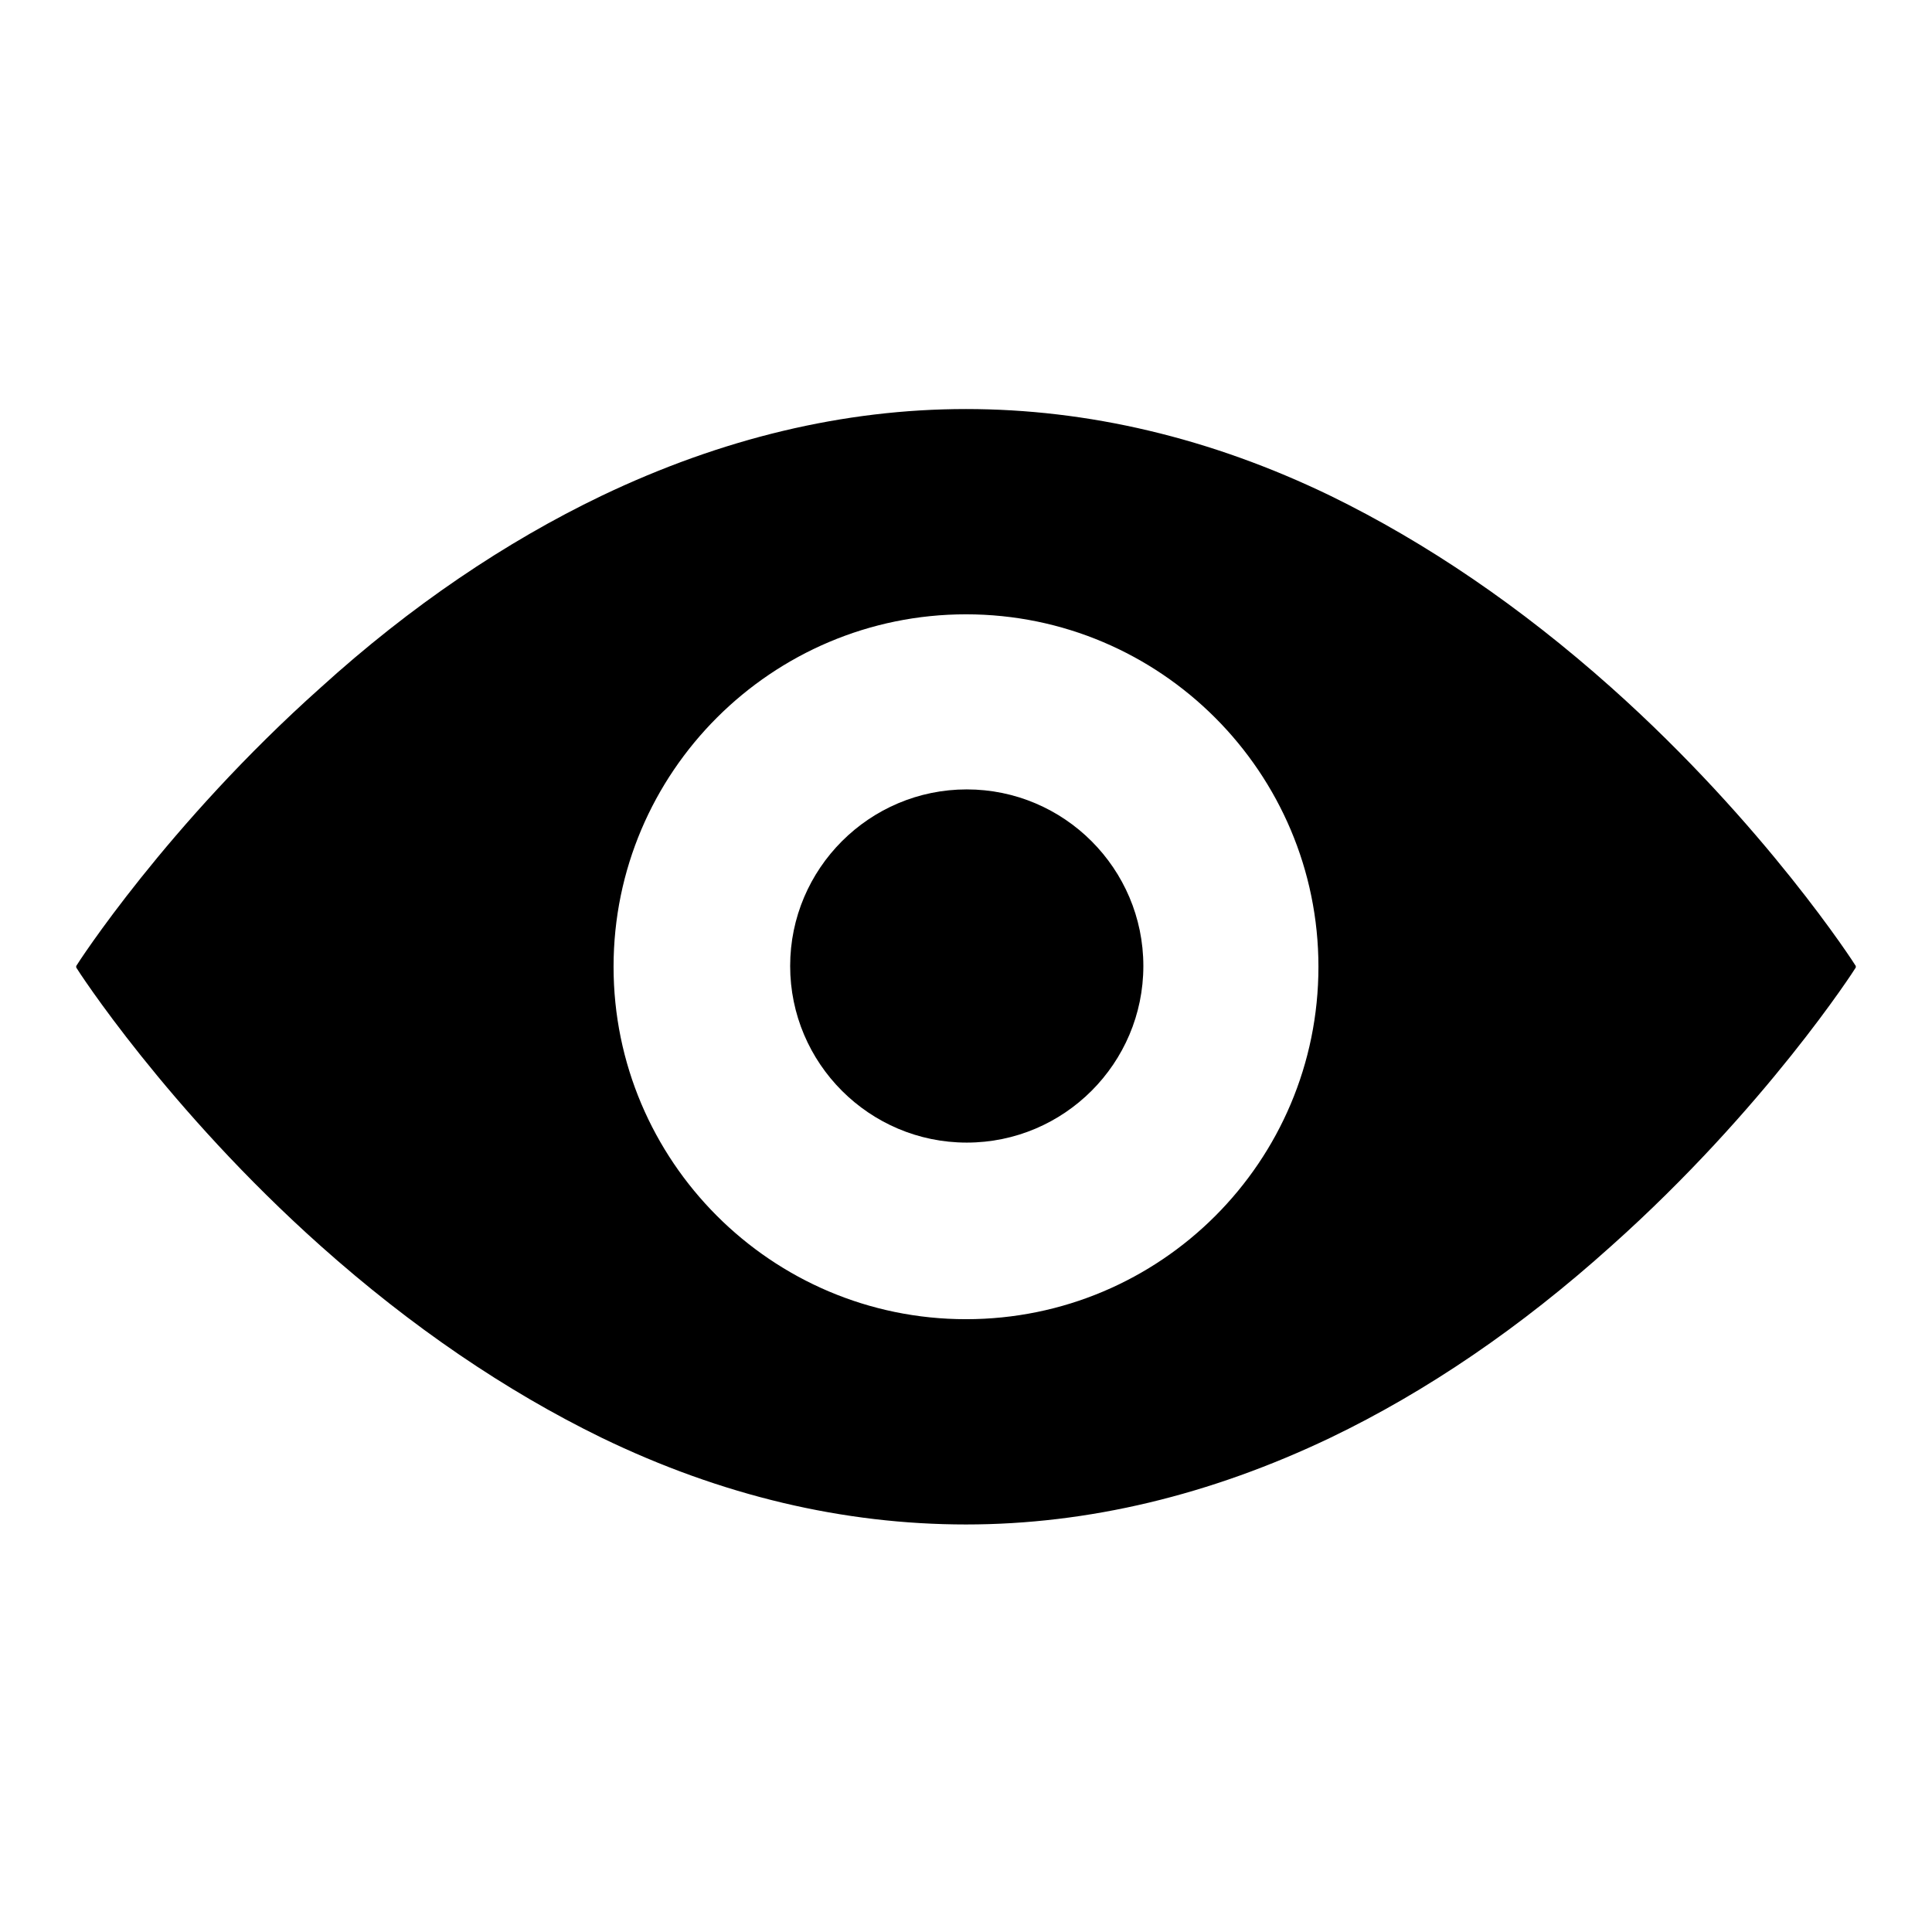
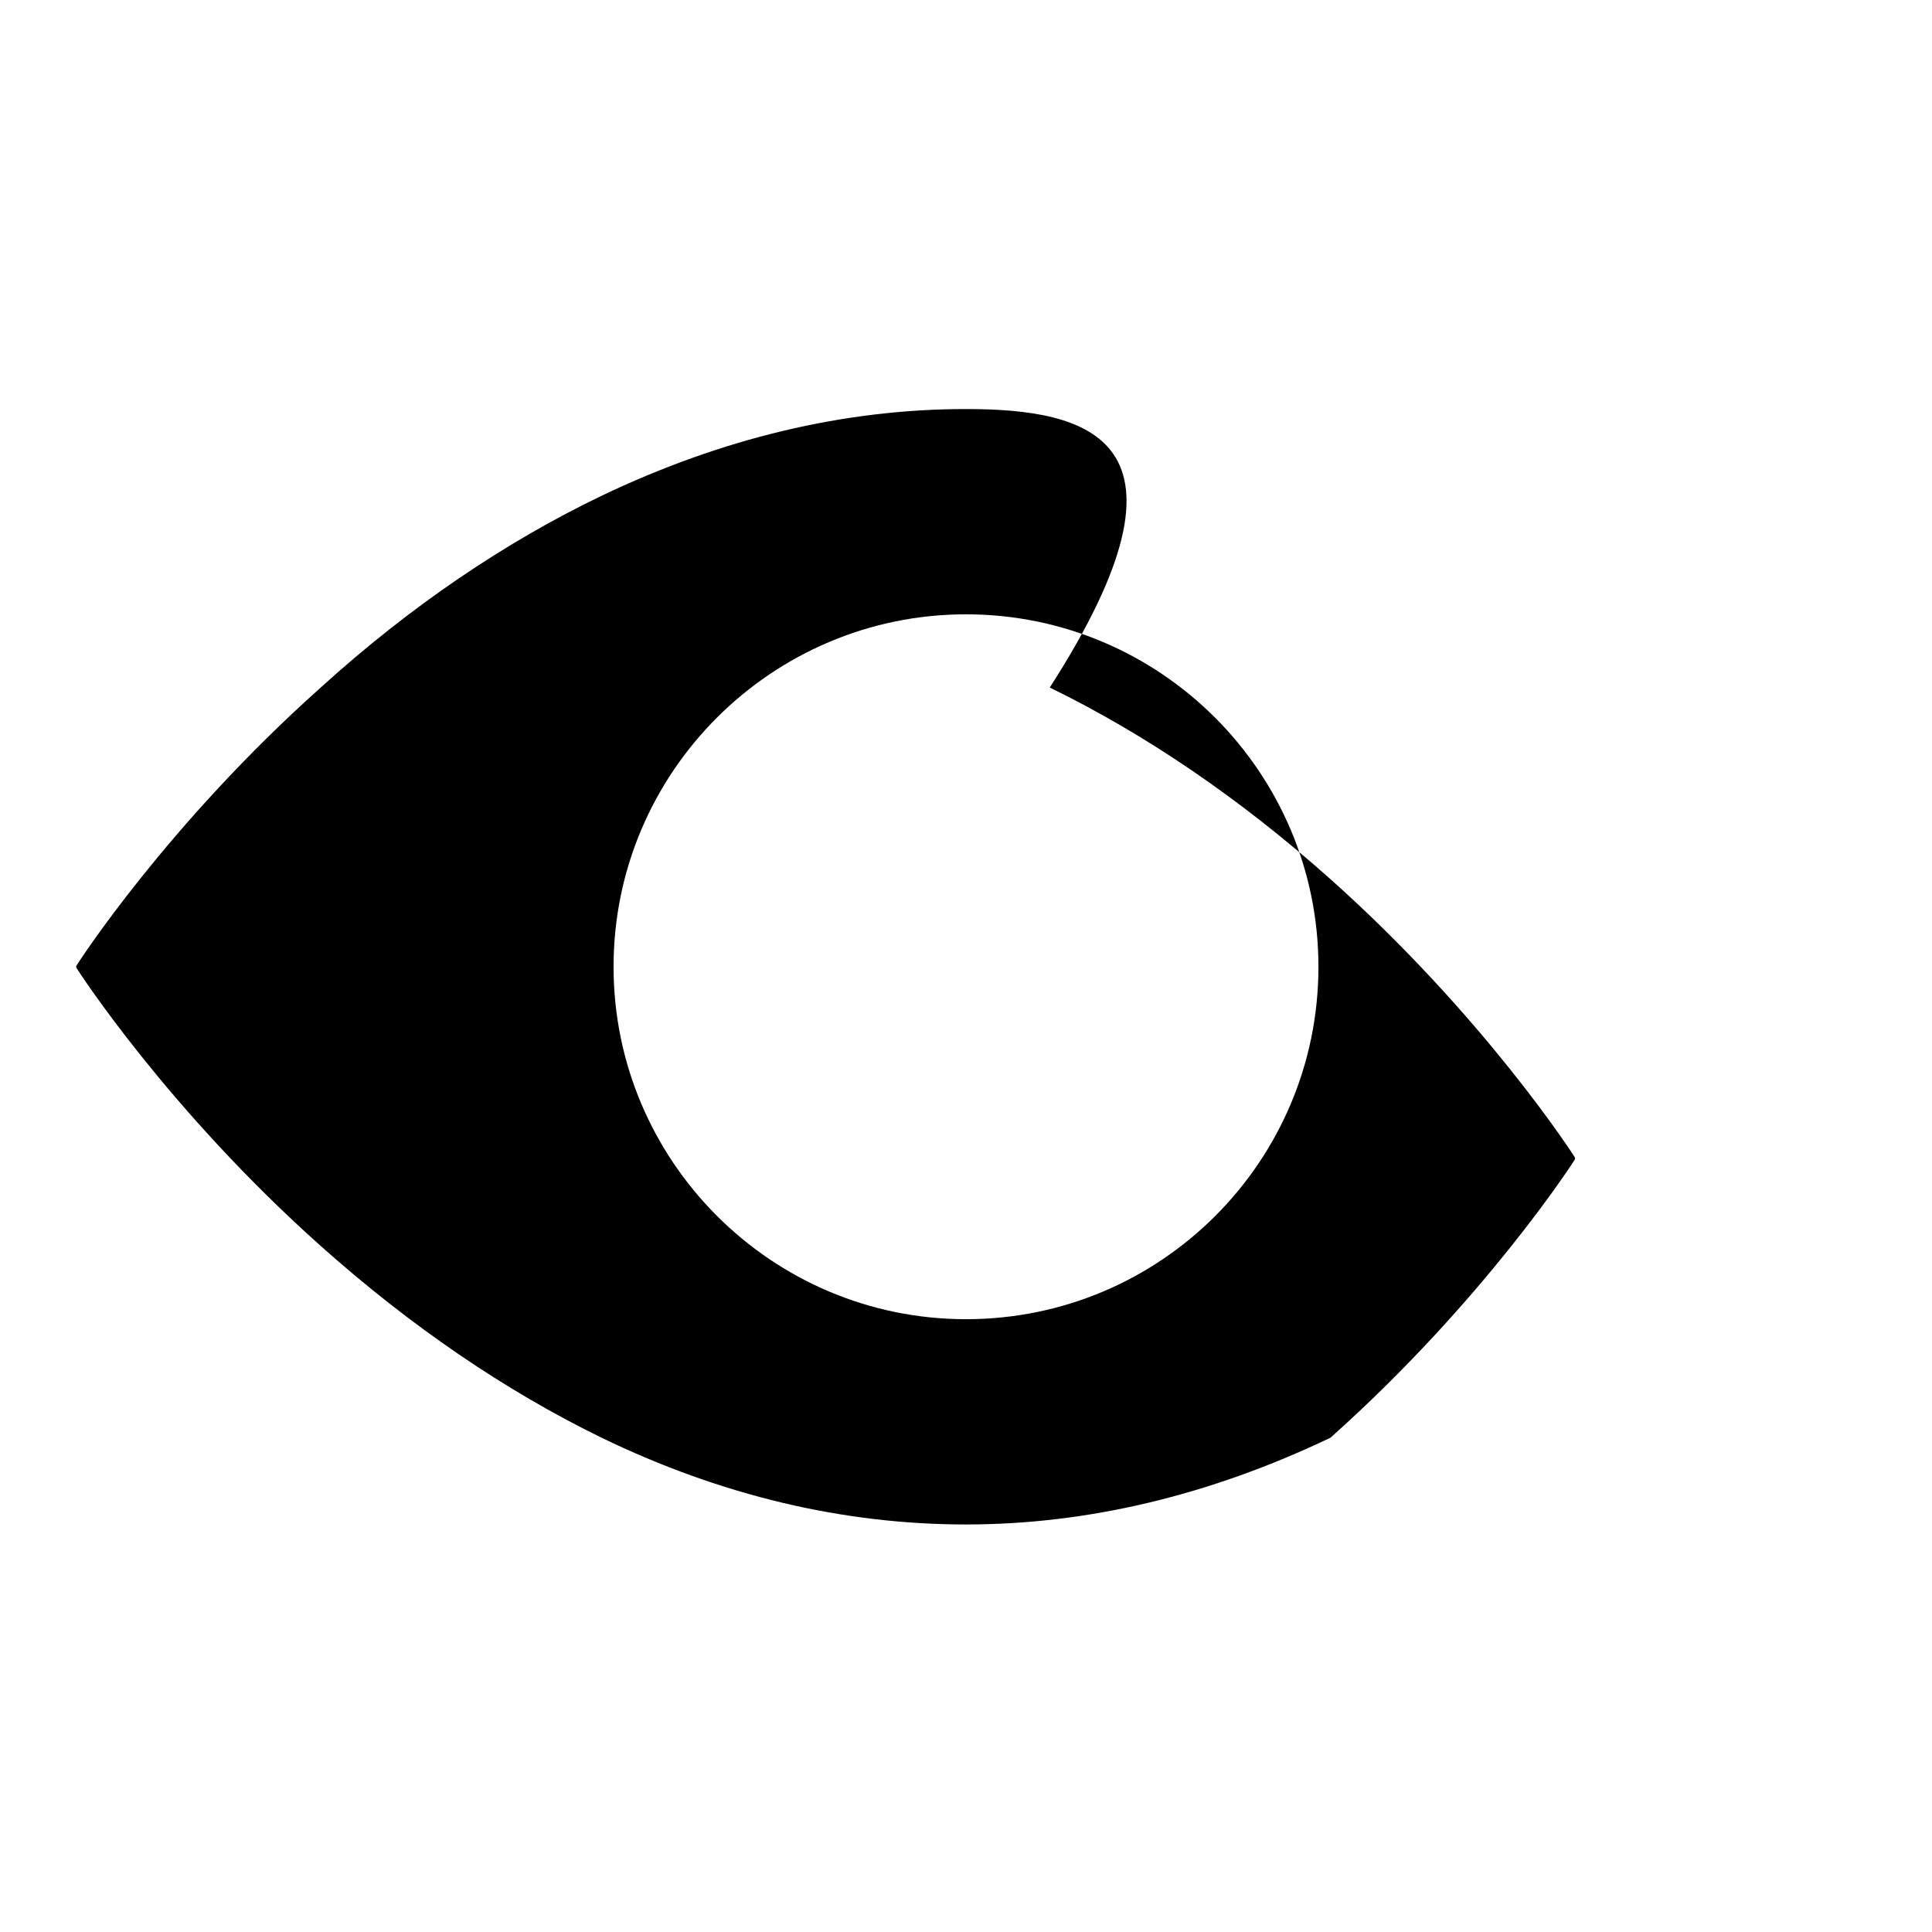
<svg xmlns="http://www.w3.org/2000/svg" version="1.1" x="0px" y="0px" viewBox="0 0 256 256" enable-background="new 0 0 256 256" xml:space="preserve">
  <g>
    <g>
-       <path fill="#000000" d="M128.1,104.6c-12.9,0-23.4,10.5-23.4,23.4s10.5,23.4,23.4,23.4c12.9,0,23.4-10.5,23.4-23.4S141,104.6,128.1,104.6z" />
-       <path fill="#000000" d="M128,174.8c-25.8,0-46.7-21-46.7-46.7c0-25.8,21-46.7,46.7-46.7c25.8,0,46.7,21,46.7,46.7C174.7,153.9,153.8,174.8,128,174.8 M128,54.2c-16.2,0-32.4,3.9-48.3,11.5C67,71.8,54.4,80.3,42.5,91.1c-20.4,18.2-32.3,36.7-32.4,36.9l0,0.1l0,0.1c0.1,0.2,12,18.7,32.4,36.9c12,10.7,24.5,19.2,37.2,25.4c15.9,7.7,32.1,11.5,48.3,11.5c16.2,0,32.4-3.9,48.3-11.5c12.7-6.1,25.2-14.6,37.2-25.4c20.4-18.2,32.3-36.7,32.4-36.9l0-0.1l0-0.1c-0.1-0.2-12-18.7-32.4-36.9c-12-10.7-24.5-19.2-37.2-25.4C160.4,58,144.1,54.2,128,54.2z" />
+       <path fill="#000000" d="M128,174.8c-25.8,0-46.7-21-46.7-46.7c0-25.8,21-46.7,46.7-46.7c25.8,0,46.7,21,46.7,46.7C174.7,153.9,153.8,174.8,128,174.8 M128,54.2c-16.2,0-32.4,3.9-48.3,11.5C67,71.8,54.4,80.3,42.5,91.1c-20.4,18.2-32.3,36.7-32.4,36.9l0,0.1l0,0.1c0.1,0.2,12,18.7,32.4,36.9c12,10.7,24.5,19.2,37.2,25.4c15.9,7.7,32.1,11.5,48.3,11.5c16.2,0,32.4-3.9,48.3-11.5c20.4-18.2,32.3-36.7,32.4-36.9l0-0.1l0-0.1c-0.1-0.2-12-18.7-32.4-36.9c-12-10.7-24.5-19.2-37.2-25.4C160.4,58,144.1,54.2,128,54.2z" />
    </g>
  </g>
</svg>